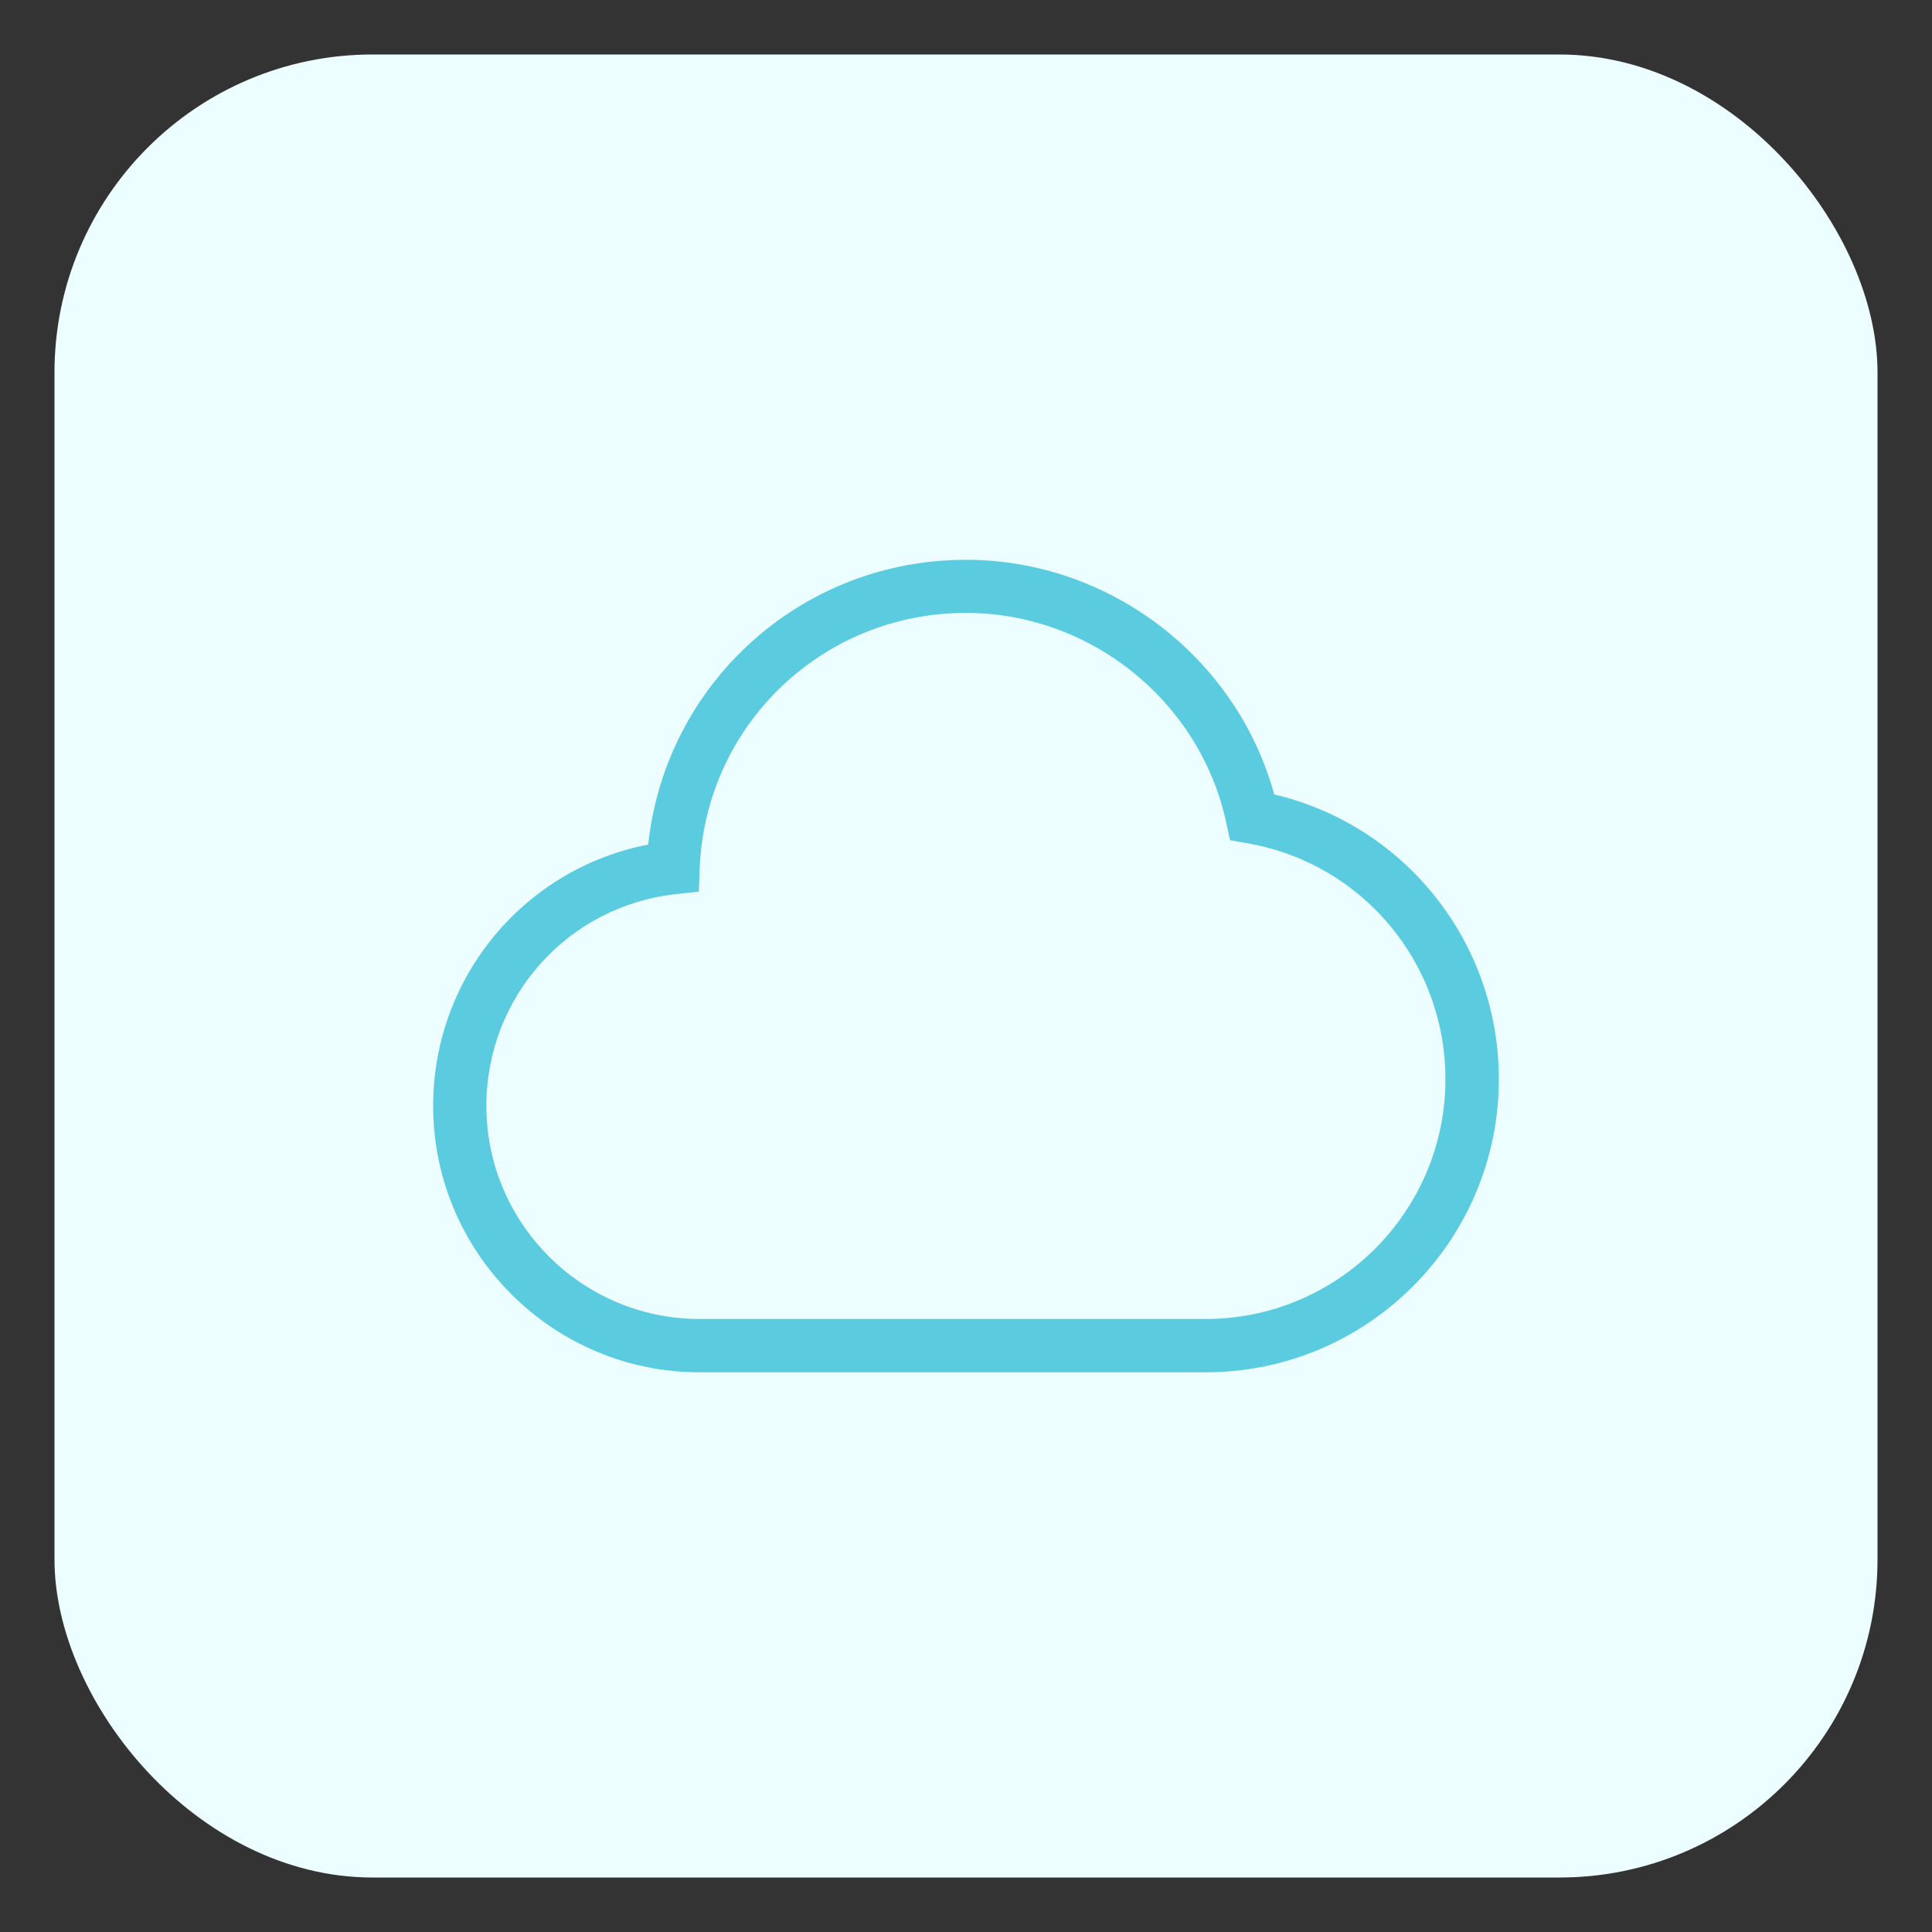
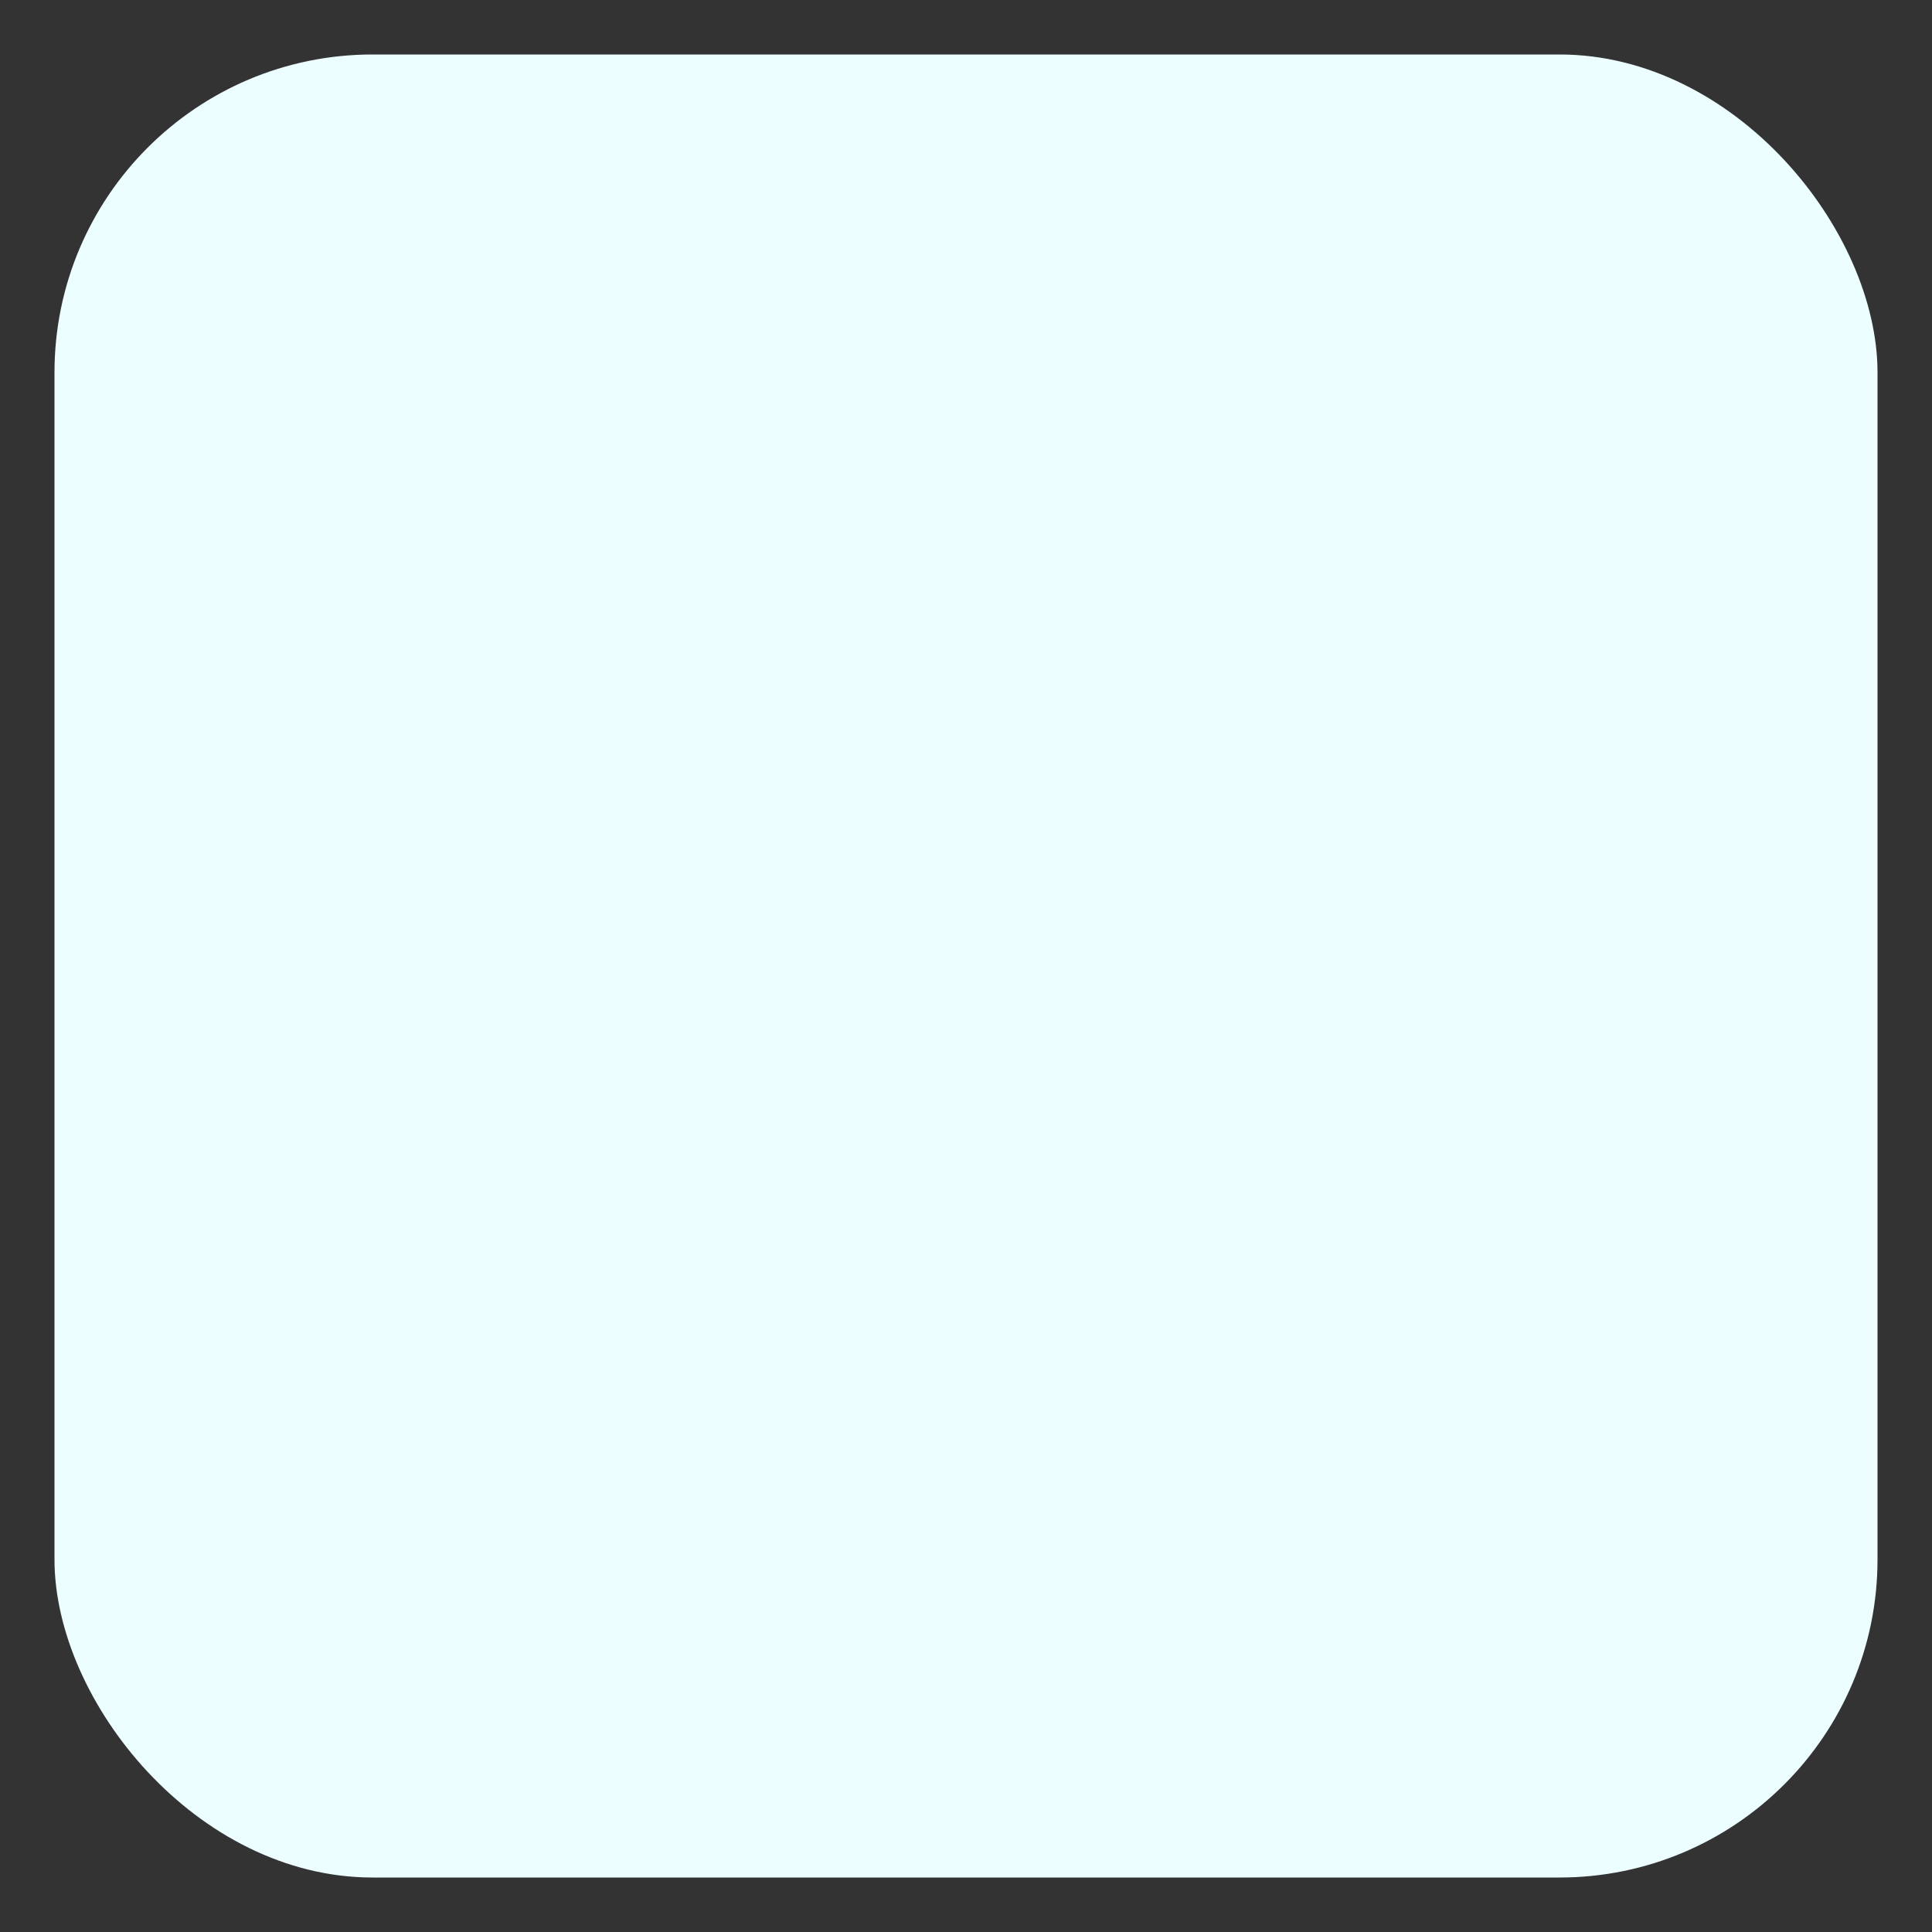
<svg xmlns="http://www.w3.org/2000/svg" id="Capa_1" data-name="Capa 1" viewBox="0 0 200 200">
  <rect x="0" y="0" width="200" height="200" fill="#333333" stroke="none" />
  <defs>
    <style>
      .cls-1 {
        fill: #5bcbdf;
      }

      .cls-2 {
        fill: #ecfeff;
      }
    </style>
  </defs>
  <rect class="cls-2" x="5.64" y="5.64" width="188.72" height="188.72" rx="32.93" ry="32.93" />
-   <path class="cls-1" d="M131.91,82.24c-3.91-14.18-17.04-24.29-31.91-24.29-17.07,0-31.1,12.78-32.9,29.48-12.84,2.49-22.26,13.74-22.26,27.05,0,15.2,12.37,27.58,27.58,27.58h52.4c16.73,0,30.34-13.61,30.34-30.34,0-14.15-9.68-26.27-23.25-29.48ZM124.82,136.54h-52.4c-12.16,0-22.07-9.9-22.07-22.07,0-11.27,8.44-20.69,19.63-21.91l2.36-.26.09-2.37c.58-14.85,12.69-26.48,27.56-26.48,12.9,0,24.23,9.13,26.95,21.71l.39,1.82,1.83.32c11.86,2.08,20.47,12.34,20.47,24.42,0,13.68-11.13,24.82-24.82,24.82Z" />
</svg>